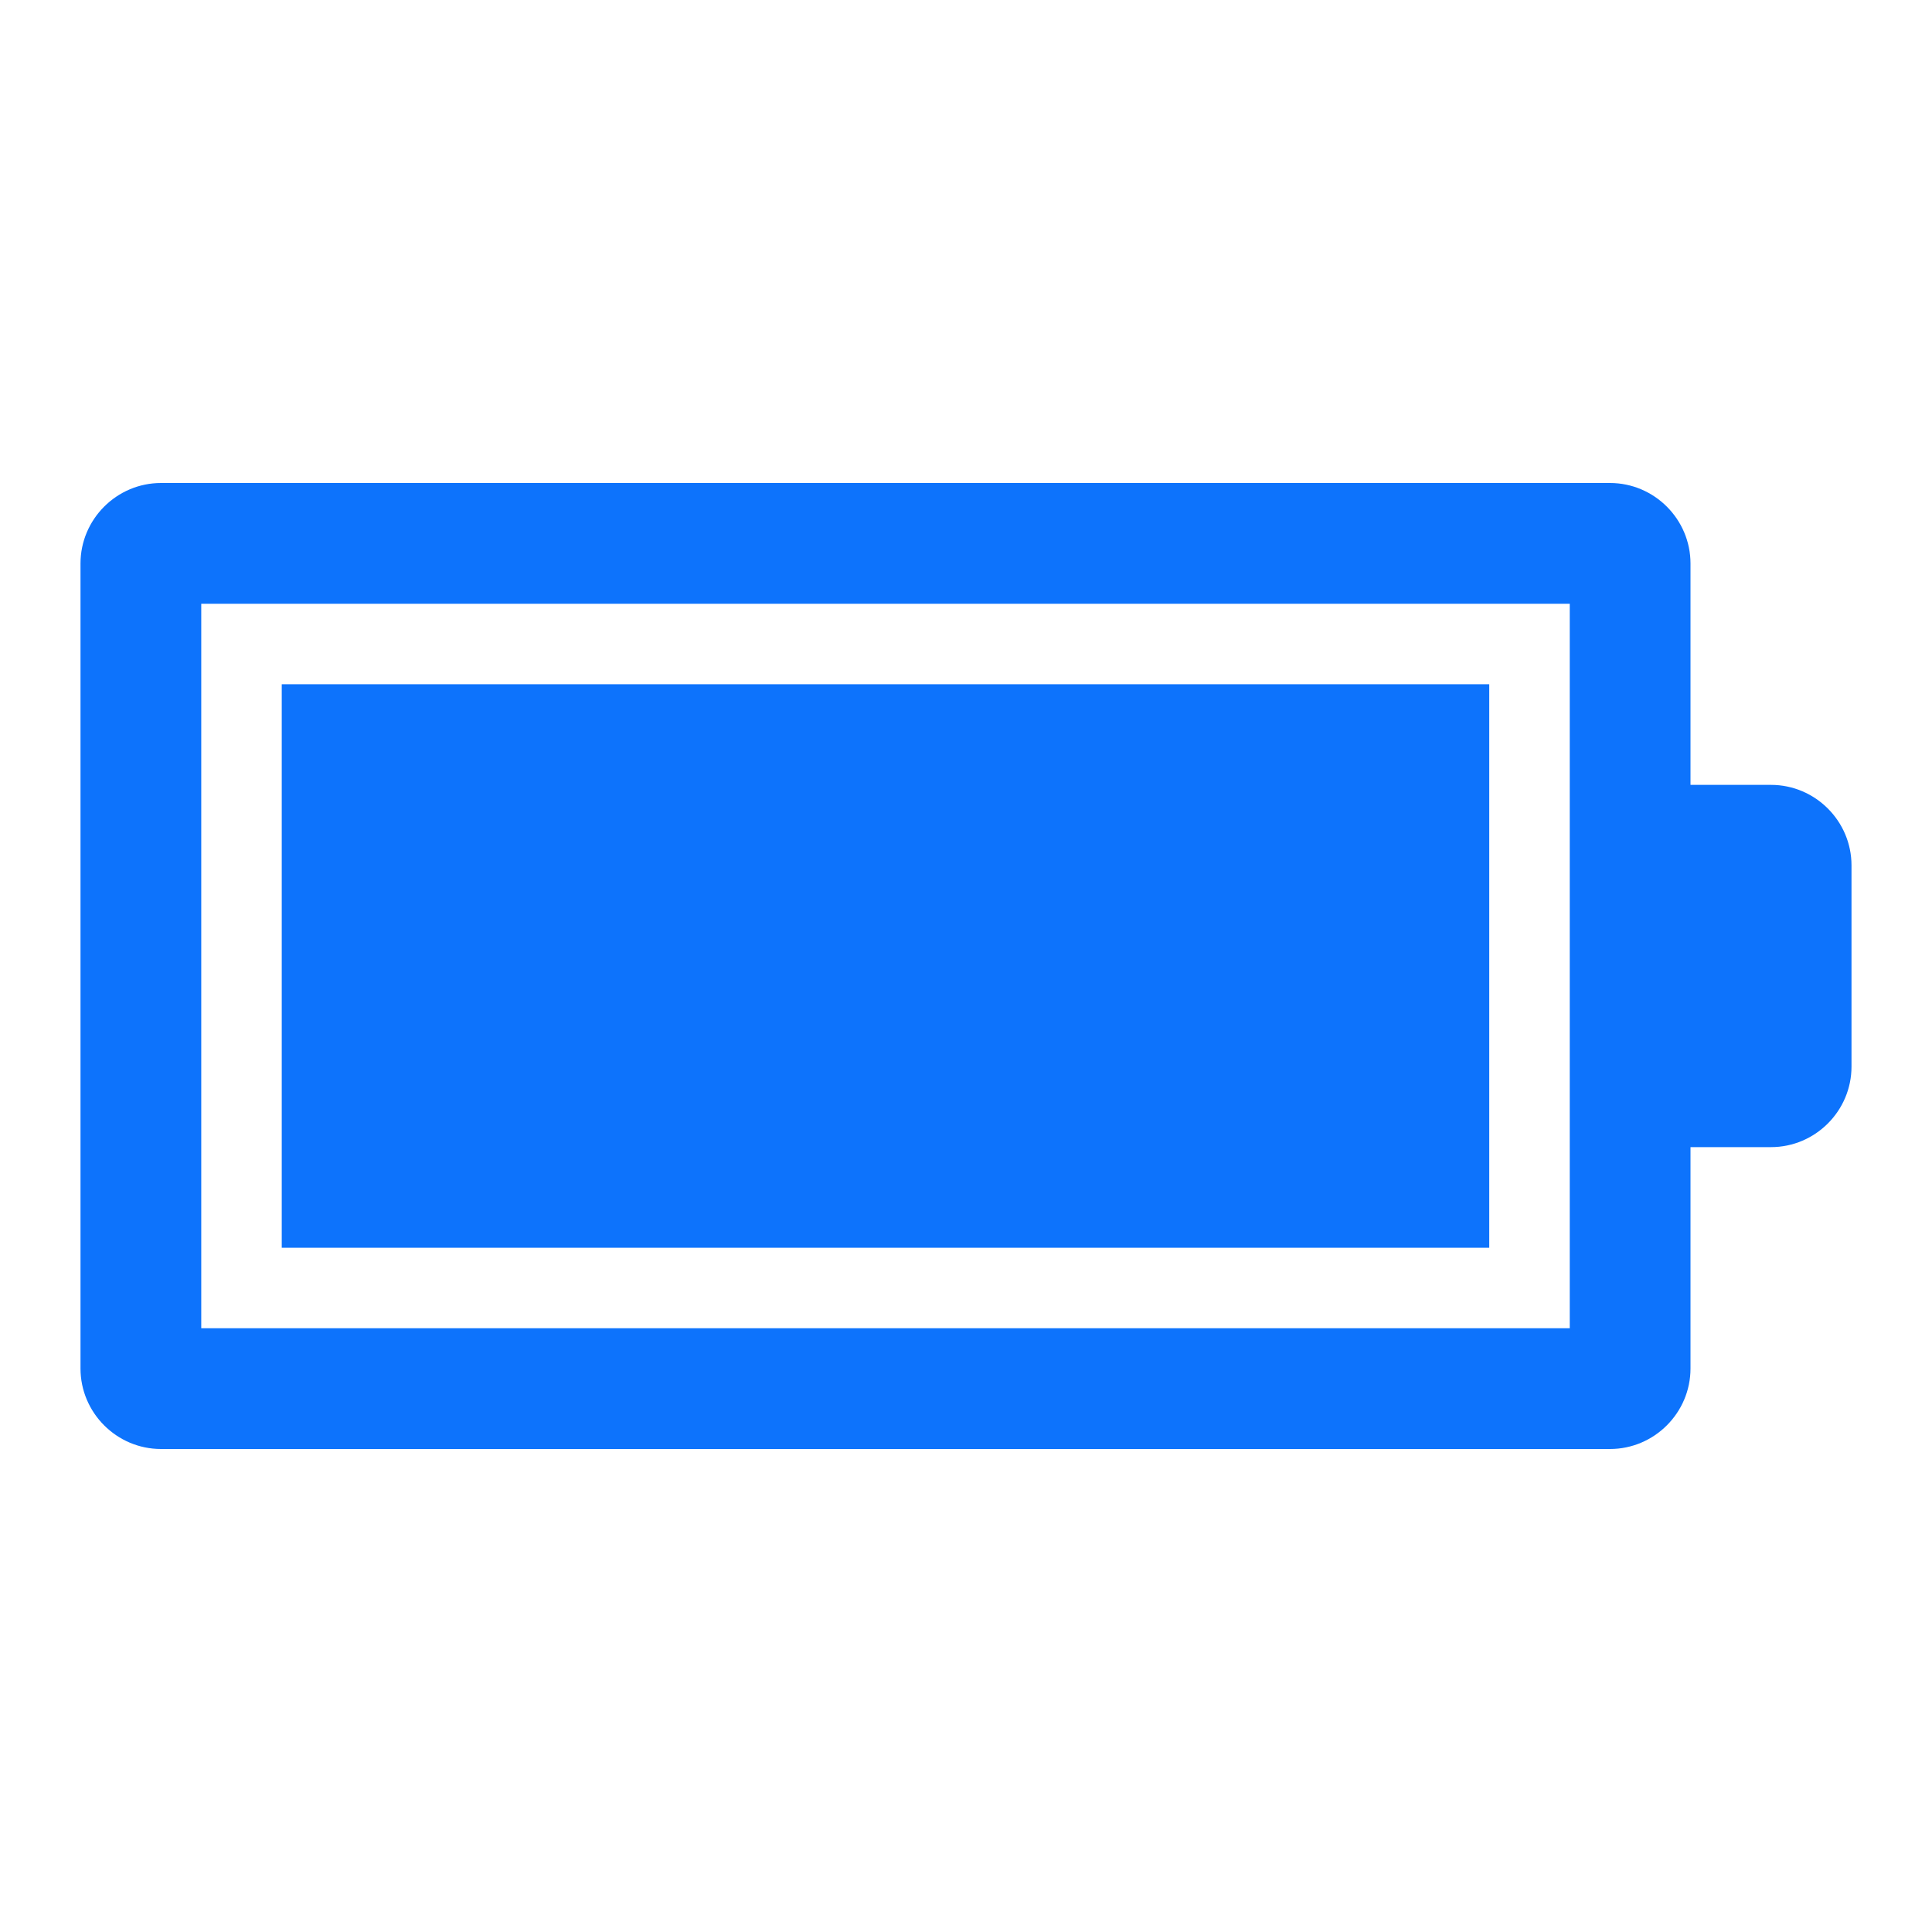
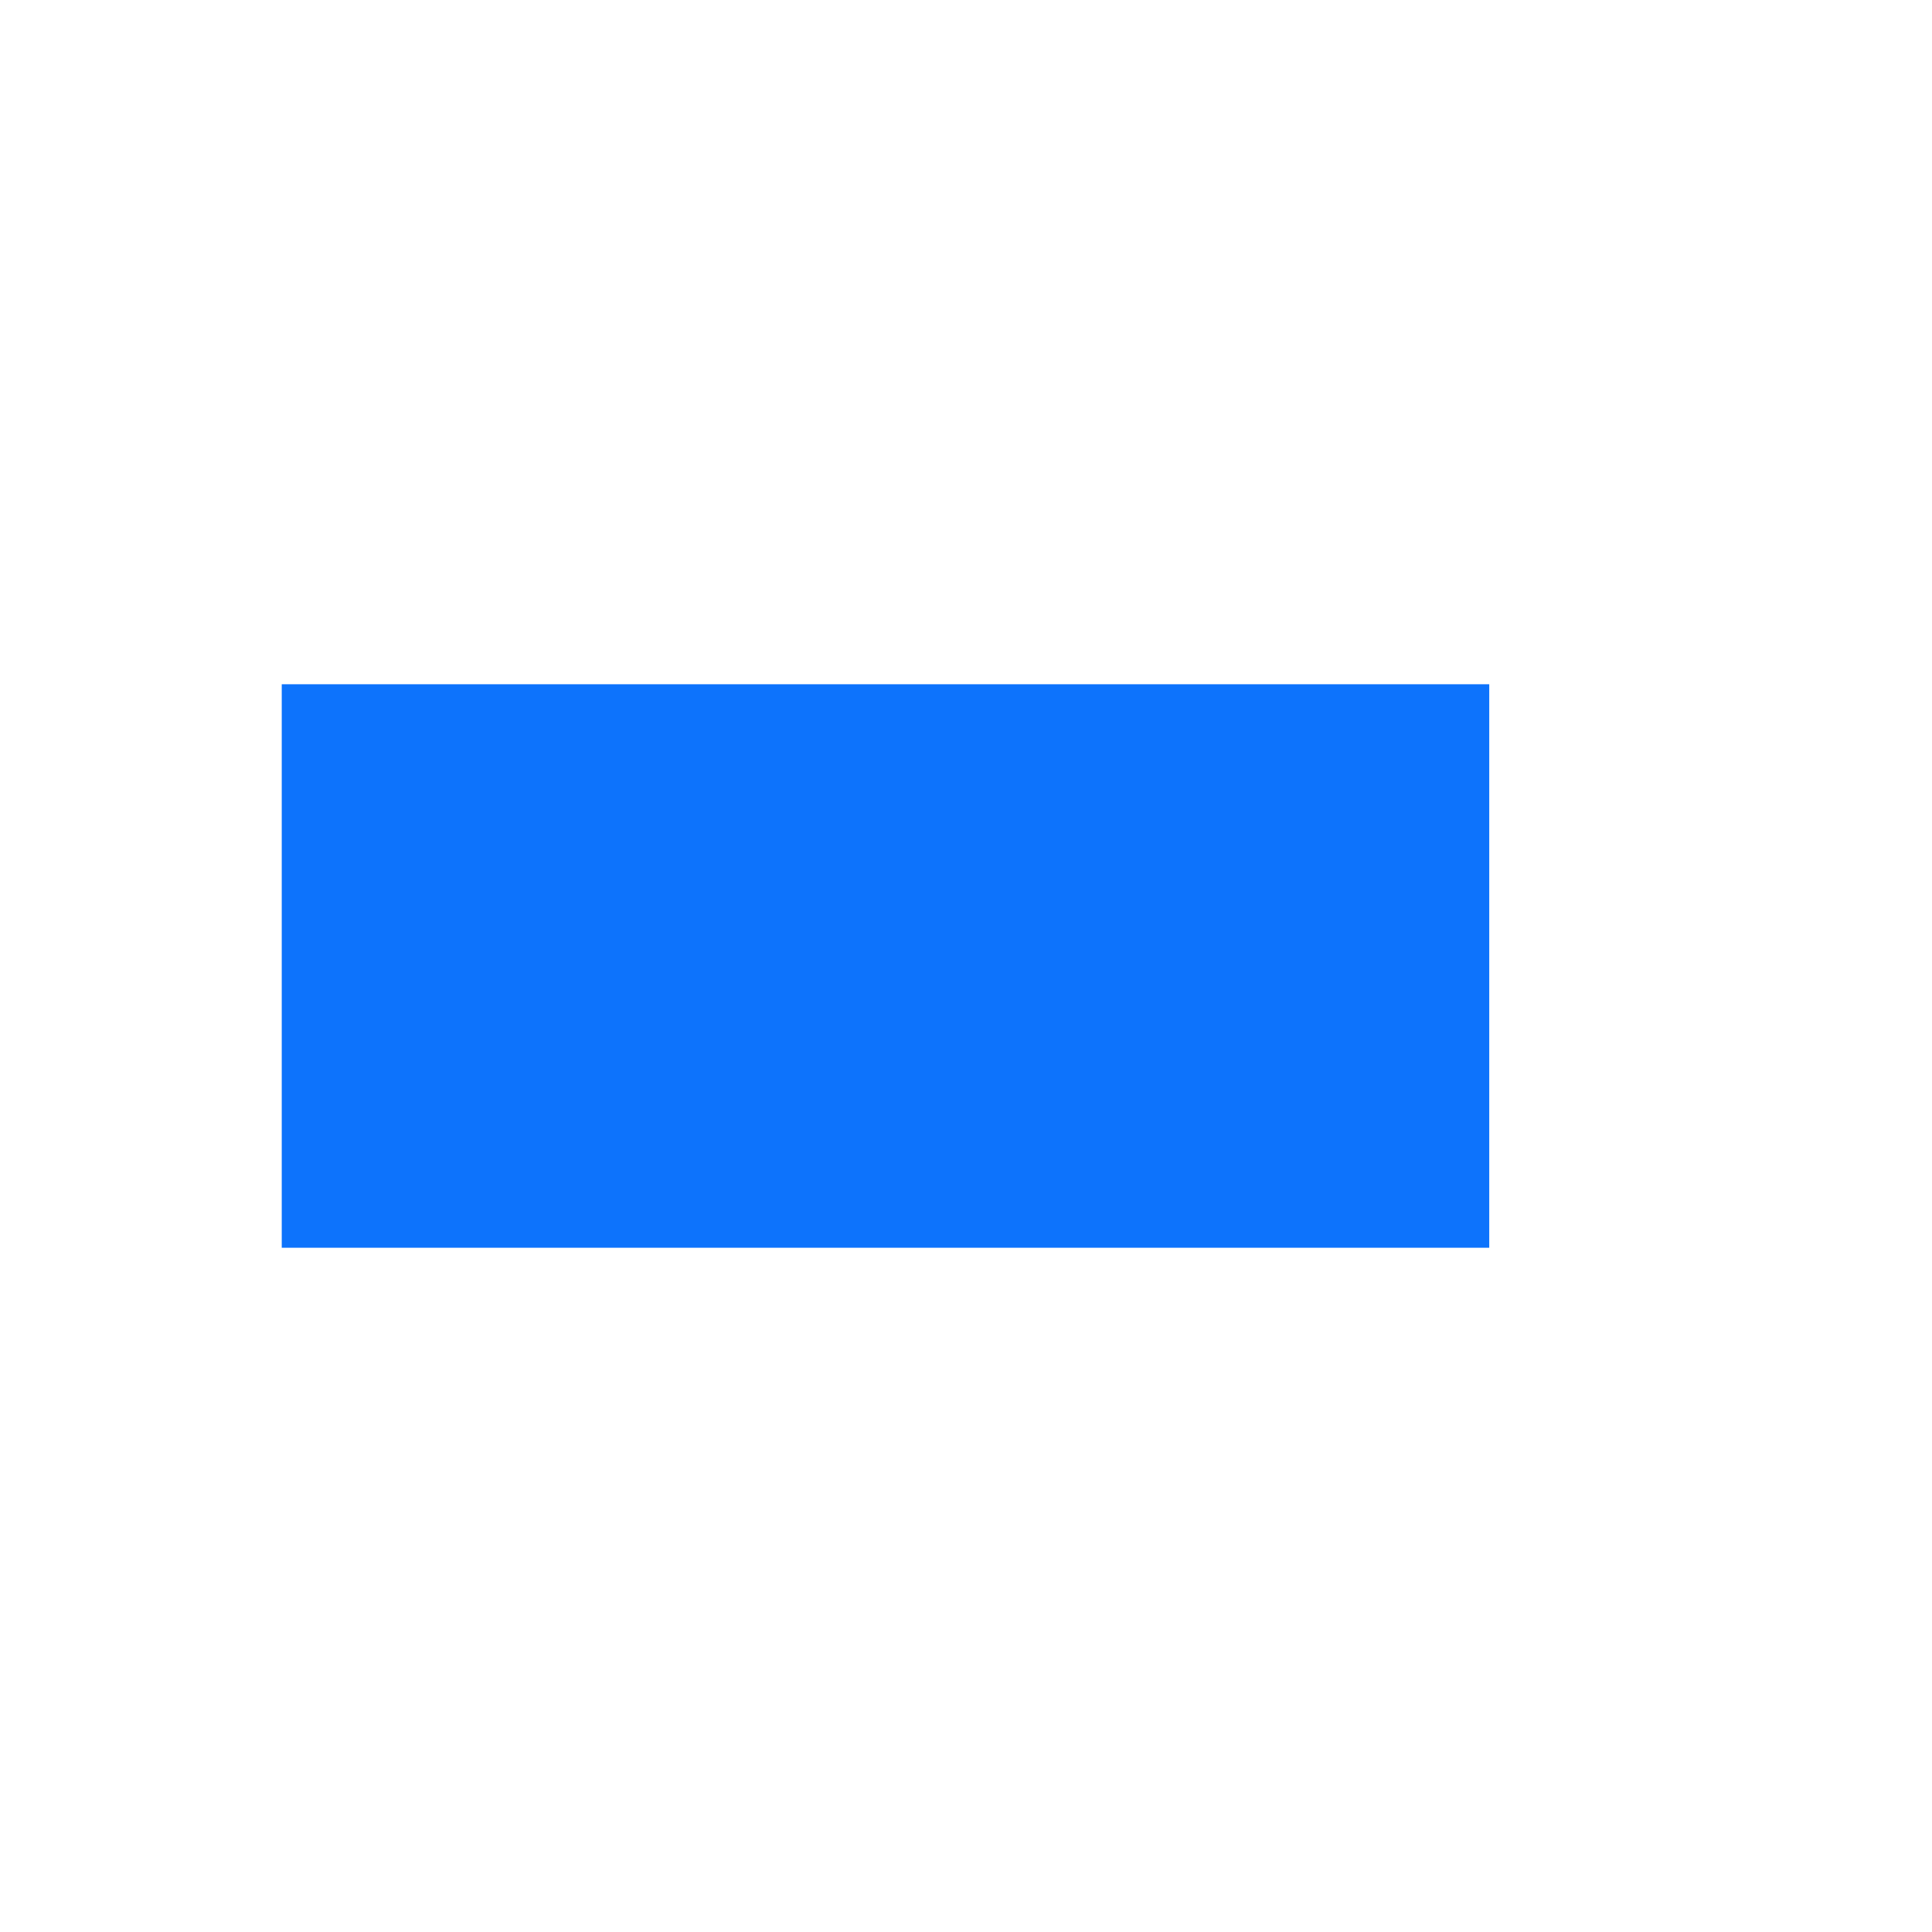
<svg xmlns="http://www.w3.org/2000/svg" width="96" height="96" xml:space="preserve" overflow="hidden">
  <g transform="translate(-592 -312)">
    <g>
-       <path d="M680 351 676 351 676 340C676 337.8 674.2 336 672 336L600 336C597.8 336 596 337.8 596 340L596 380C596 382.2 597.8 384 600 384L672 384C674.2 384 676 382.2 676 380L676 369 680 369C682.2 369 684 367.2 684 365L684 355C684 352.8 682.2 351 680 351ZM670 378 602 378 602 342 670 342 670 378Z" fill="#0D73FC" fill-rule="nonzero" fill-opacity="1" />
      <path d="M606 346 666 346 666 374 606 374Z" fill="#0D73FC" fill-rule="nonzero" fill-opacity="1" />
    </g>
  </g>
</svg>